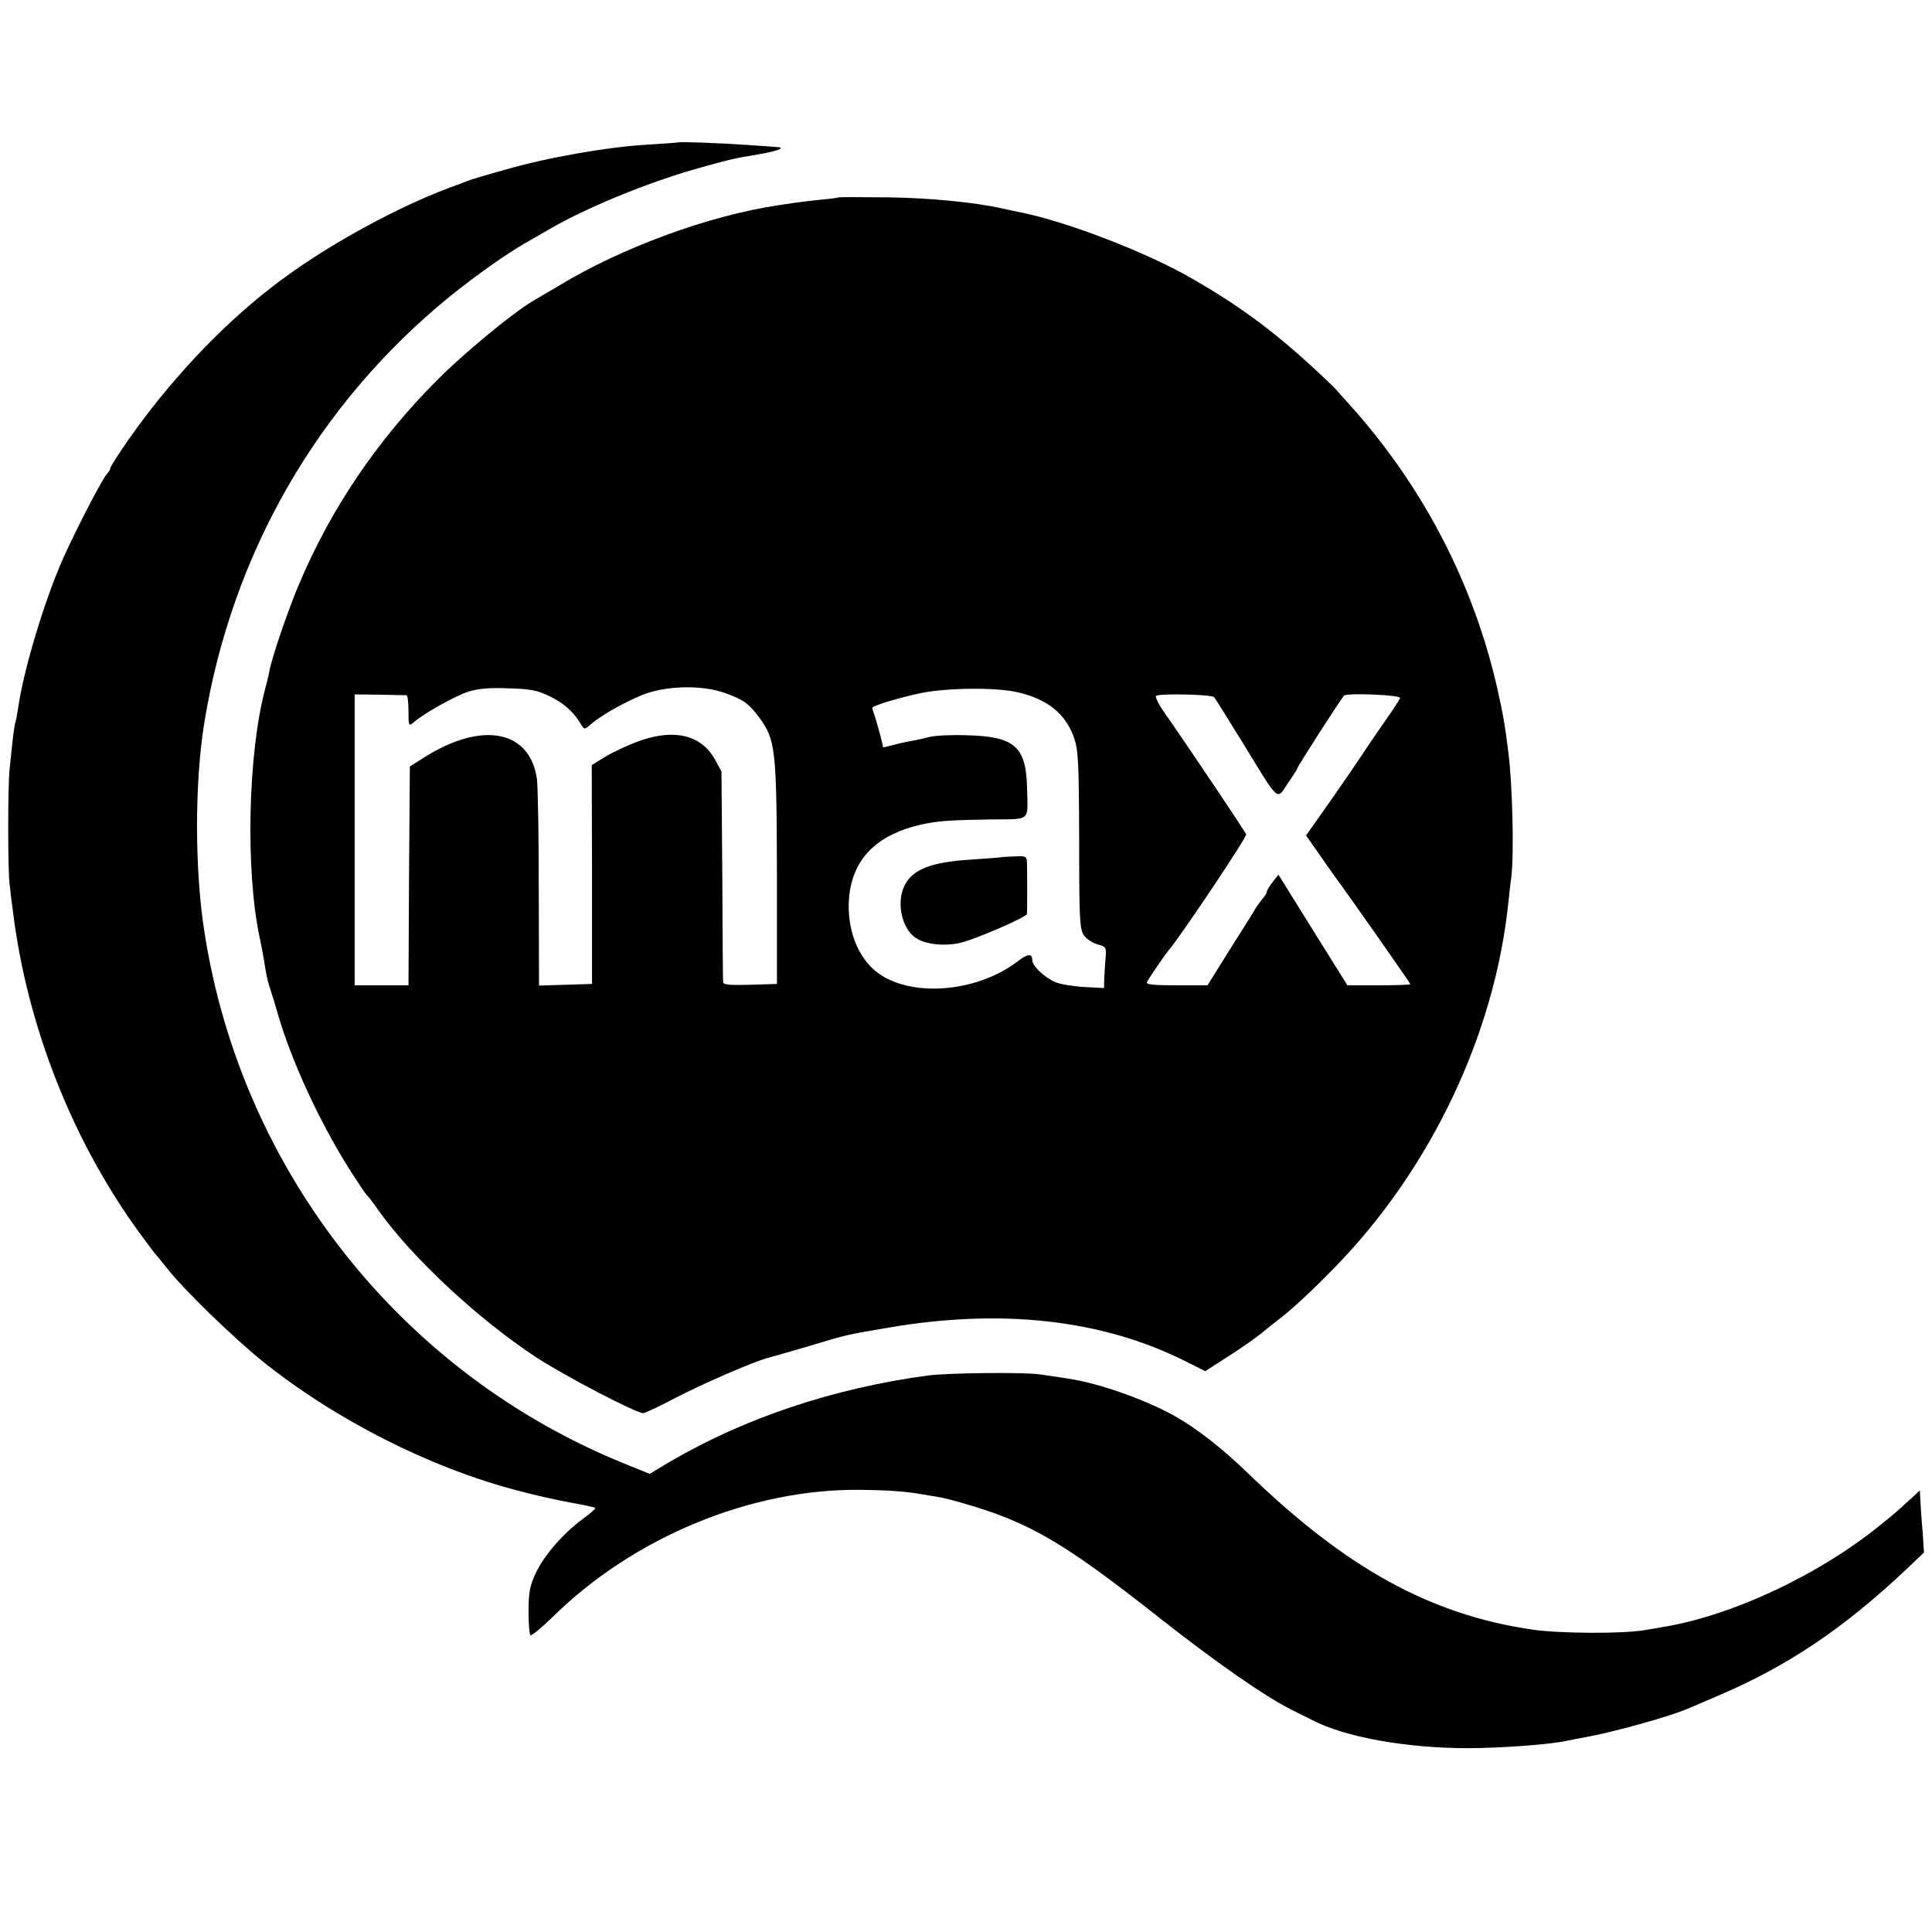
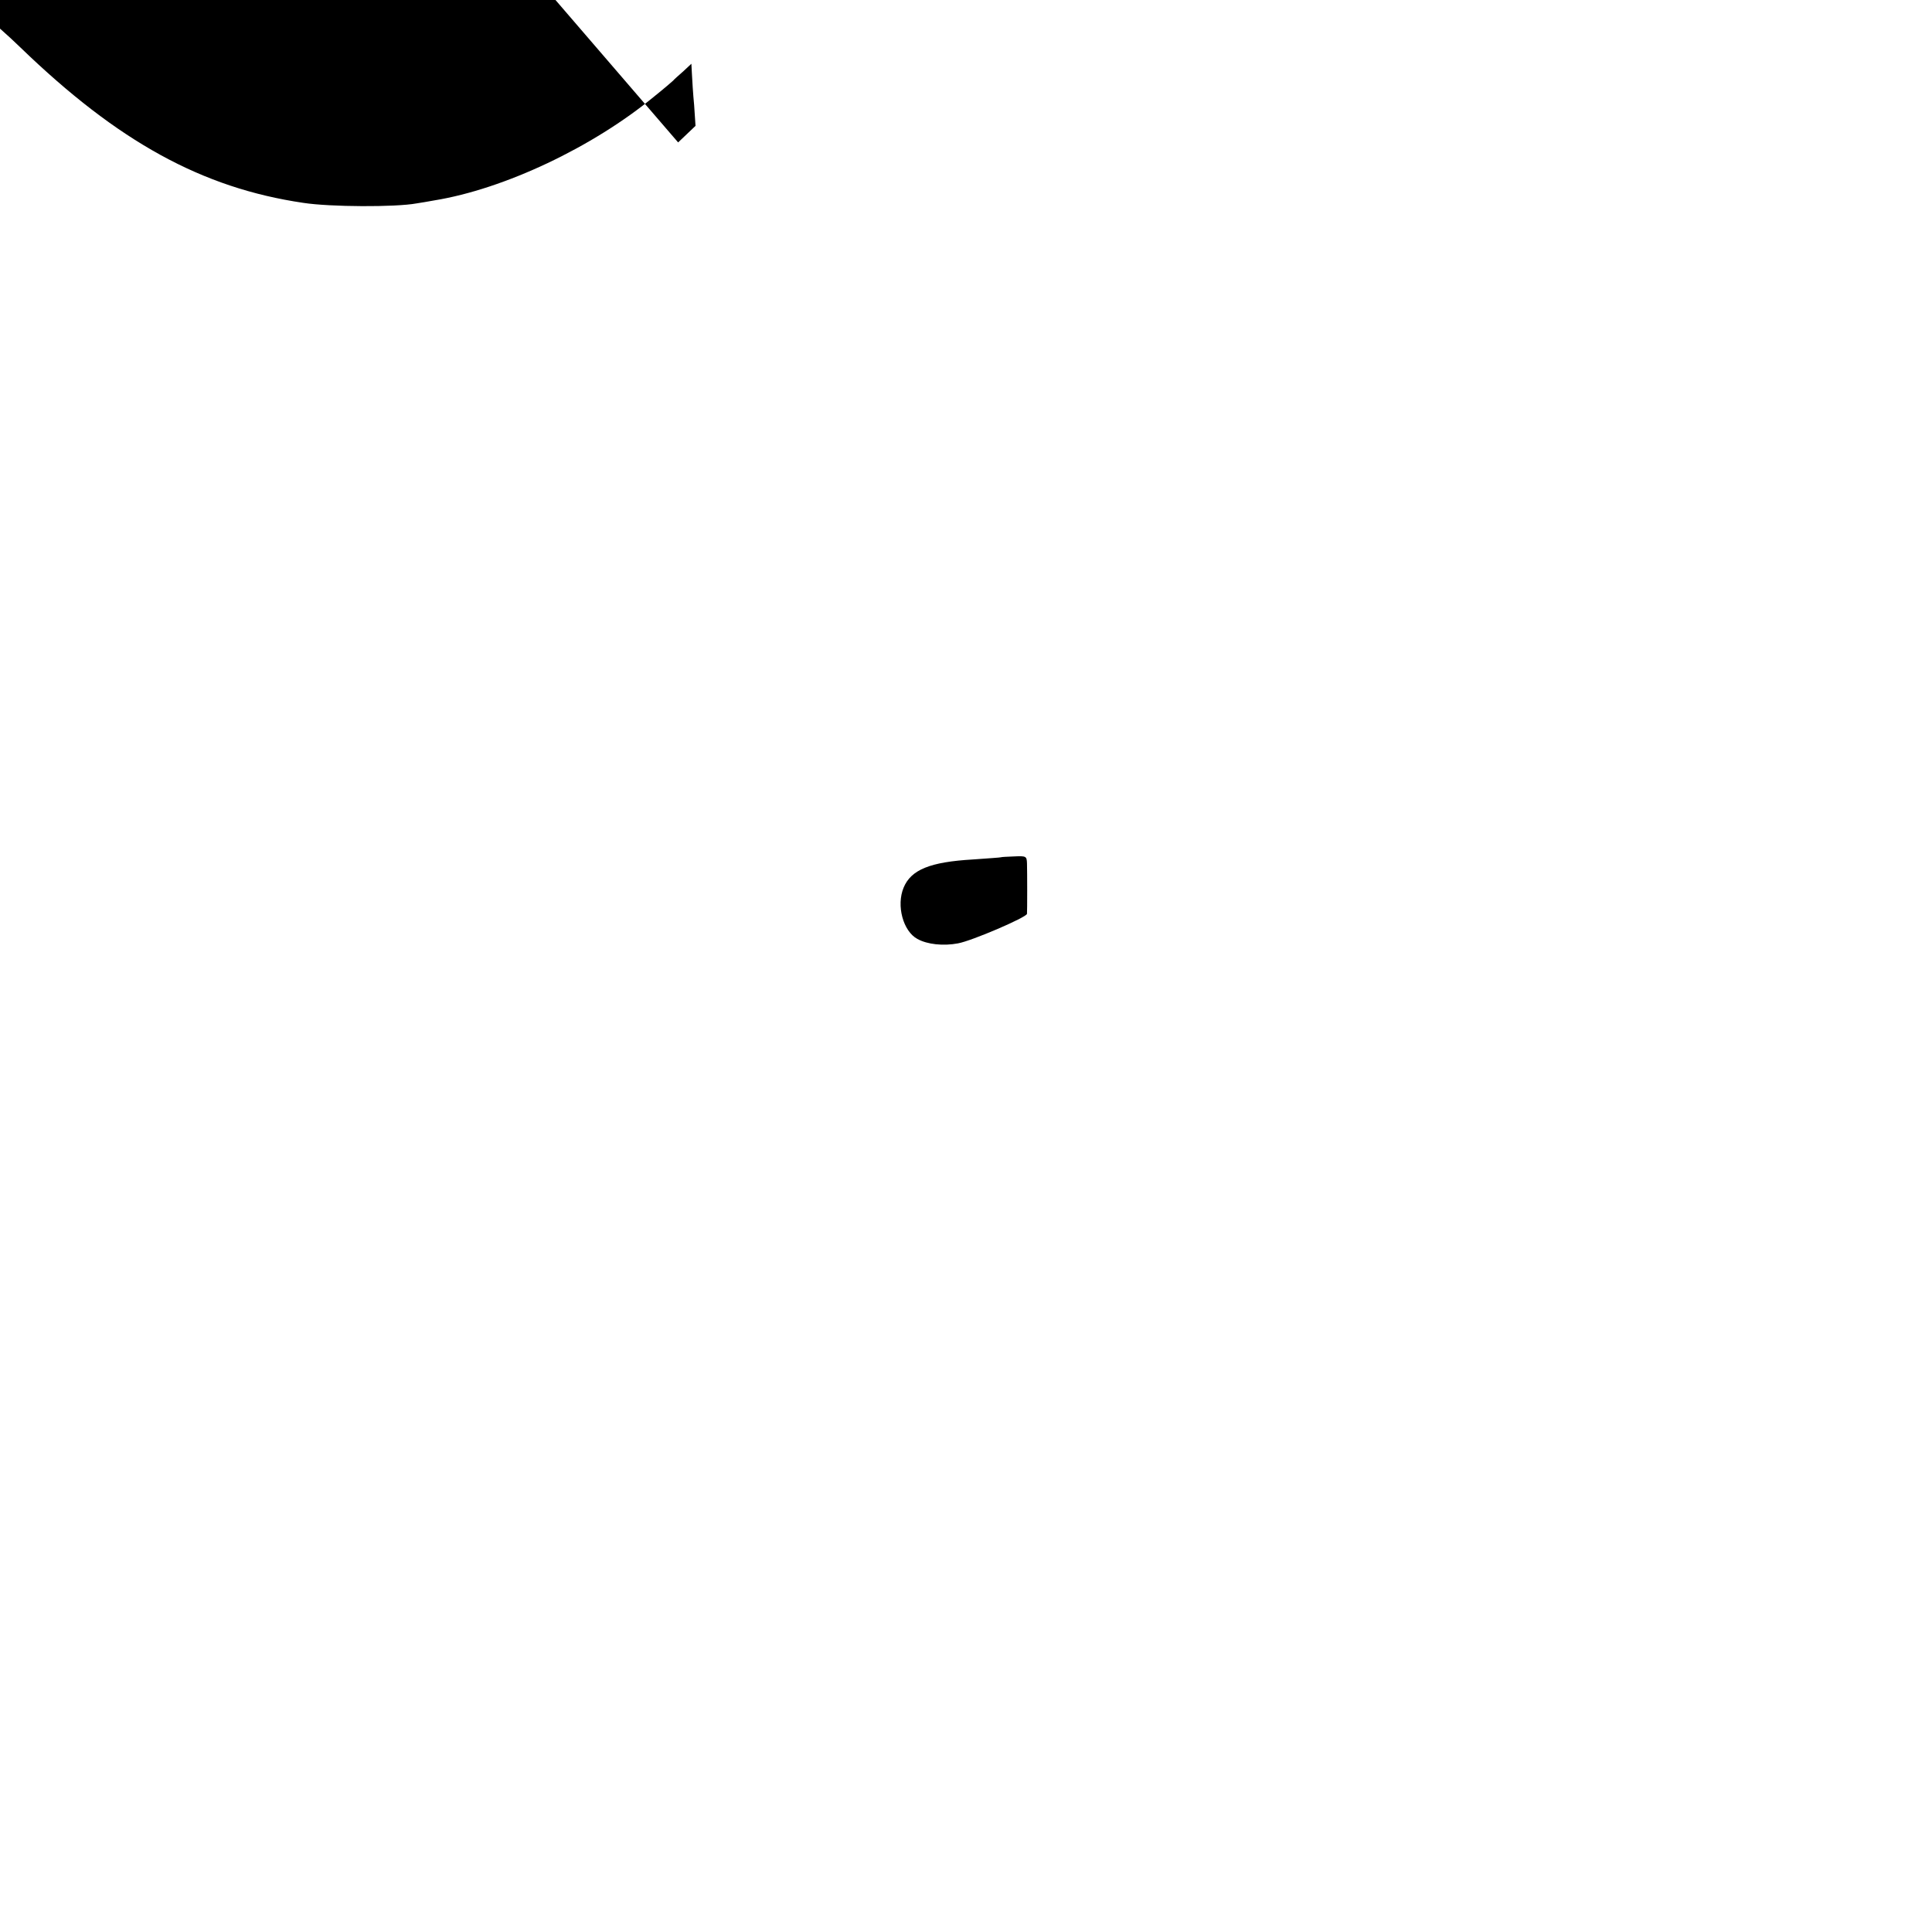
<svg xmlns="http://www.w3.org/2000/svg" version="1.0" width="700pt" height="700pt" viewBox="0 0 700 700" preserveAspectRatio="xMidYMid meet">
  <g transform="translate(0,700) scale(0.1,-0.1)" fill="#000000" stroke="none">
-     <path d="M2457 6484 c-1 -1 -50 -4 -109 -8 -146 -8 -367 -47 -518 -91 -69 -19 -132 -38 -140 -42 -8 -3 -17 -7 -20 -8 -217 -75 -503 -232 -690 -379 -186 -145 -368 -340 -513 -547 -37 -53 -67 -100 -67 -105 0 -4 -6 -15 -14 -23 -20 -23 -138 -253 -173 -341 -65 -158 -131 -385 -148 -510 -3 -19 -7 -42 -10 -50 -2 -8 -7 -40 -10 -70 -3 -30 -8 -73 -10 -95 -7 -56 -7 -372 0 -420 2 -22 7 -62 11 -90 50 -416 214 -835 458 -1170 28 -38 53 -72 56 -75 3 -3 23 -27 45 -55 63 -80 242 -253 346 -337 266 -213 607 -386 926 -469 62 -17 150 -36 195 -44 44 -8 83 -16 85 -19 2 -2 -19 -20 -46 -40 -71 -52 -140 -132 -170 -196 -21 -45 -26 -70 -26 -137 0 -45 3 -84 7 -88 3 -3 39 26 80 66 293 289 718 465 1113 461 106 -1 168 -6 225 -16 19 -3 46 -8 60 -10 14 -2 57 -13 95 -24 237 -69 359 -140 710 -417 206 -162 379 -282 475 -330 30 -15 64 -32 74 -37 119 -62 340 -102 566 -102 105 0 279 12 342 24 29 6 67 13 83 16 92 16 303 74 370 103 11 5 61 26 110 47 253 108 455 244 683 459 l63 60 -5 75 c-4 41 -7 92 -8 112 l-2 38 -30 -28 c-17 -15 -33 -29 -36 -33 -3 -3 -33 -29 -68 -57 -224 -185 -545 -336 -797 -377 -22 -4 -51 -9 -65 -11 -76 -14 -313 -13 -410 2 -367 54 -671 221 -1025 563 -97 94 -188 165 -270 211 -105 59 -275 119 -385 135 -25 4 -70 11 -100 15 -53 9 -339 6 -410 -4 -340 -46 -660 -153 -931 -311 l-75 -45 -89 36 c-808 326 -1389 1059 -1524 1925 -36 226 -36 543 -1 759 100 615 412 1157 890 1546 93 75 203 153 271 192 19 11 63 36 99 57 138 79 366 171 546 220 117 32 100 28 197 45 69 11 107 25 74 27 -7 1 -57 4 -112 8 -99 7 -244 12 -248 9z" />
-     <path d="M3038 6285 c-2 -2 -33 -6 -70 -9 -37 -4 -77 -9 -90 -11 -13 -2 -40 -6 -60 -9 -249 -37 -565 -153 -791 -290 -38 -22 -83 -49 -100 -59 -72 -43 -249 -189 -345 -286 -216 -217 -384 -465 -500 -741 -39 -92 -97 -263 -106 -311 -2 -13 -9 -42 -15 -64 -63 -235 -72 -661 -20 -903 5 -23 12 -59 15 -78 9 -58 12 -73 23 -107 6 -18 20 -63 31 -102 49 -165 147 -377 252 -545 33 -52 63 -97 67 -100 4 -3 23 -27 42 -55 122 -172 361 -394 572 -533 101 -66 361 -202 387 -202 7 0 58 24 113 53 104 54 288 134 342 148 17 4 84 24 150 43 133 40 126 39 280 65 410 71 775 31 1076 -119 l76 -38 79 51 c43 27 99 66 124 86 24 20 53 43 64 51 47 36 127 110 204 190 346 355 578 843 627 1320 3 30 8 73 11 95 10 85 4 332 -11 450 -13 103 -19 137 -41 235 -85 370 -260 711 -513 1000 -37 41 -71 79 -76 85 -186 180 -319 282 -513 394 -163 95 -456 208 -622 241 -25 5 -56 12 -70 15 -99 22 -261 38 -412 40 -98 1 -179 1 -180 0z m-1044 -1809 c51 -25 84 -55 112 -102 11 -18 12 -18 35 2 33 29 114 76 179 103 82 36 216 41 301 12 70 -24 92 -39 130 -91 59 -80 63 -113 64 -580 l0 -385 -97 -3 c-75 -2 -98 0 -98 10 -1 7 -2 182 -3 388 l-3 375 -24 44 c-49 87 -144 111 -269 68 -40 -14 -96 -40 -125 -57 l-52 -32 1 -396 0 -397 -96 -3 -96 -3 -1 353 c0 194 -3 373 -7 398 -26 172 -193 207 -398 82 l-62 -39 -3 -396 -2 -397 -98 0 -97 0 0 527 0 527 90 -1 c50 -1 93 -2 98 -2 4 -1 7 -26 7 -58 0 -53 1 -55 18 -41 35 32 152 97 199 112 34 11 77 15 145 12 80 -2 106 -7 152 -30z m1701 14 c103 -26 164 -76 195 -159 17 -48 19 -83 20 -374 0 -295 2 -324 18 -347 10 -13 33 -28 50 -32 29 -8 31 -11 28 -46 -2 -20 -4 -54 -5 -75 l-1 -37 -72 4 c-40 2 -86 10 -103 17 -42 18 -85 59 -85 81 0 24 -17 23 -54 -6 -149 -113 -387 -131 -508 -39 -71 54 -110 158 -102 267 12 149 106 239 284 273 48 9 96 12 228 14 151 2 136 -11 133 119 -4 146 -47 182 -218 186 -56 2 -116 -1 -135 -6 -18 -5 -46 -11 -63 -14 -16 -3 -47 -9 -67 -15 l-38 -9 -10 42 c-6 22 -15 54 -20 70 -6 16 -10 30 -10 31 0 8 104 39 177 54 102 20 281 21 358 1z m704 -16 c4 -5 52 -81 106 -169 132 -216 120 -205 161 -143 19 27 34 51 34 53 0 7 163 260 170 265 17 10 205 2 203 -9 -2 -6 -25 -41 -51 -78 -26 -38 -66 -95 -87 -128 -22 -33 -76 -112 -121 -176 l-82 -116 45 -64 c24 -35 51 -73 59 -84 53 -72 274 -387 274 -391 0 -2 -51 -4 -114 -4 l-114 0 -125 200 -125 201 -21 -27 c-12 -15 -21 -30 -21 -35 0 -4 -6 -14 -12 -21 -7 -8 -18 -23 -25 -33 -6 -11 -49 -80 -95 -152 l-83 -133 -113 0 c-88 0 -112 3 -106 13 11 19 67 101 77 112 47 56 286 413 282 422 -4 11 -210 318 -296 441 -22 31 -35 58 -30 61 15 9 201 5 210 -5z" />
+     <path d="M2457 6484 l63 60 -5 75 c-4 41 -7 92 -8 112 l-2 38 -30 -28 c-17 -15 -33 -29 -36 -33 -3 -3 -33 -29 -68 -57 -224 -185 -545 -336 -797 -377 -22 -4 -51 -9 -65 -11 -76 -14 -313 -13 -410 2 -367 54 -671 221 -1025 563 -97 94 -188 165 -270 211 -105 59 -275 119 -385 135 -25 4 -70 11 -100 15 -53 9 -339 6 -410 -4 -340 -46 -660 -153 -931 -311 l-75 -45 -89 36 c-808 326 -1389 1059 -1524 1925 -36 226 -36 543 -1 759 100 615 412 1157 890 1546 93 75 203 153 271 192 19 11 63 36 99 57 138 79 366 171 546 220 117 32 100 28 197 45 69 11 107 25 74 27 -7 1 -57 4 -112 8 -99 7 -244 12 -248 9z" />
    <path d="M3627 3894 c-1 -1 -47 -4 -102 -8 -155 -9 -224 -37 -251 -102 -27 -65 -2 -158 50 -186 36 -20 94 -26 147 -16 50 9 248 94 250 107 1 9 1 152 0 183 -1 26 -3 27 -47 25 -25 -1 -46 -2 -47 -3z" />
  </g>
</svg>